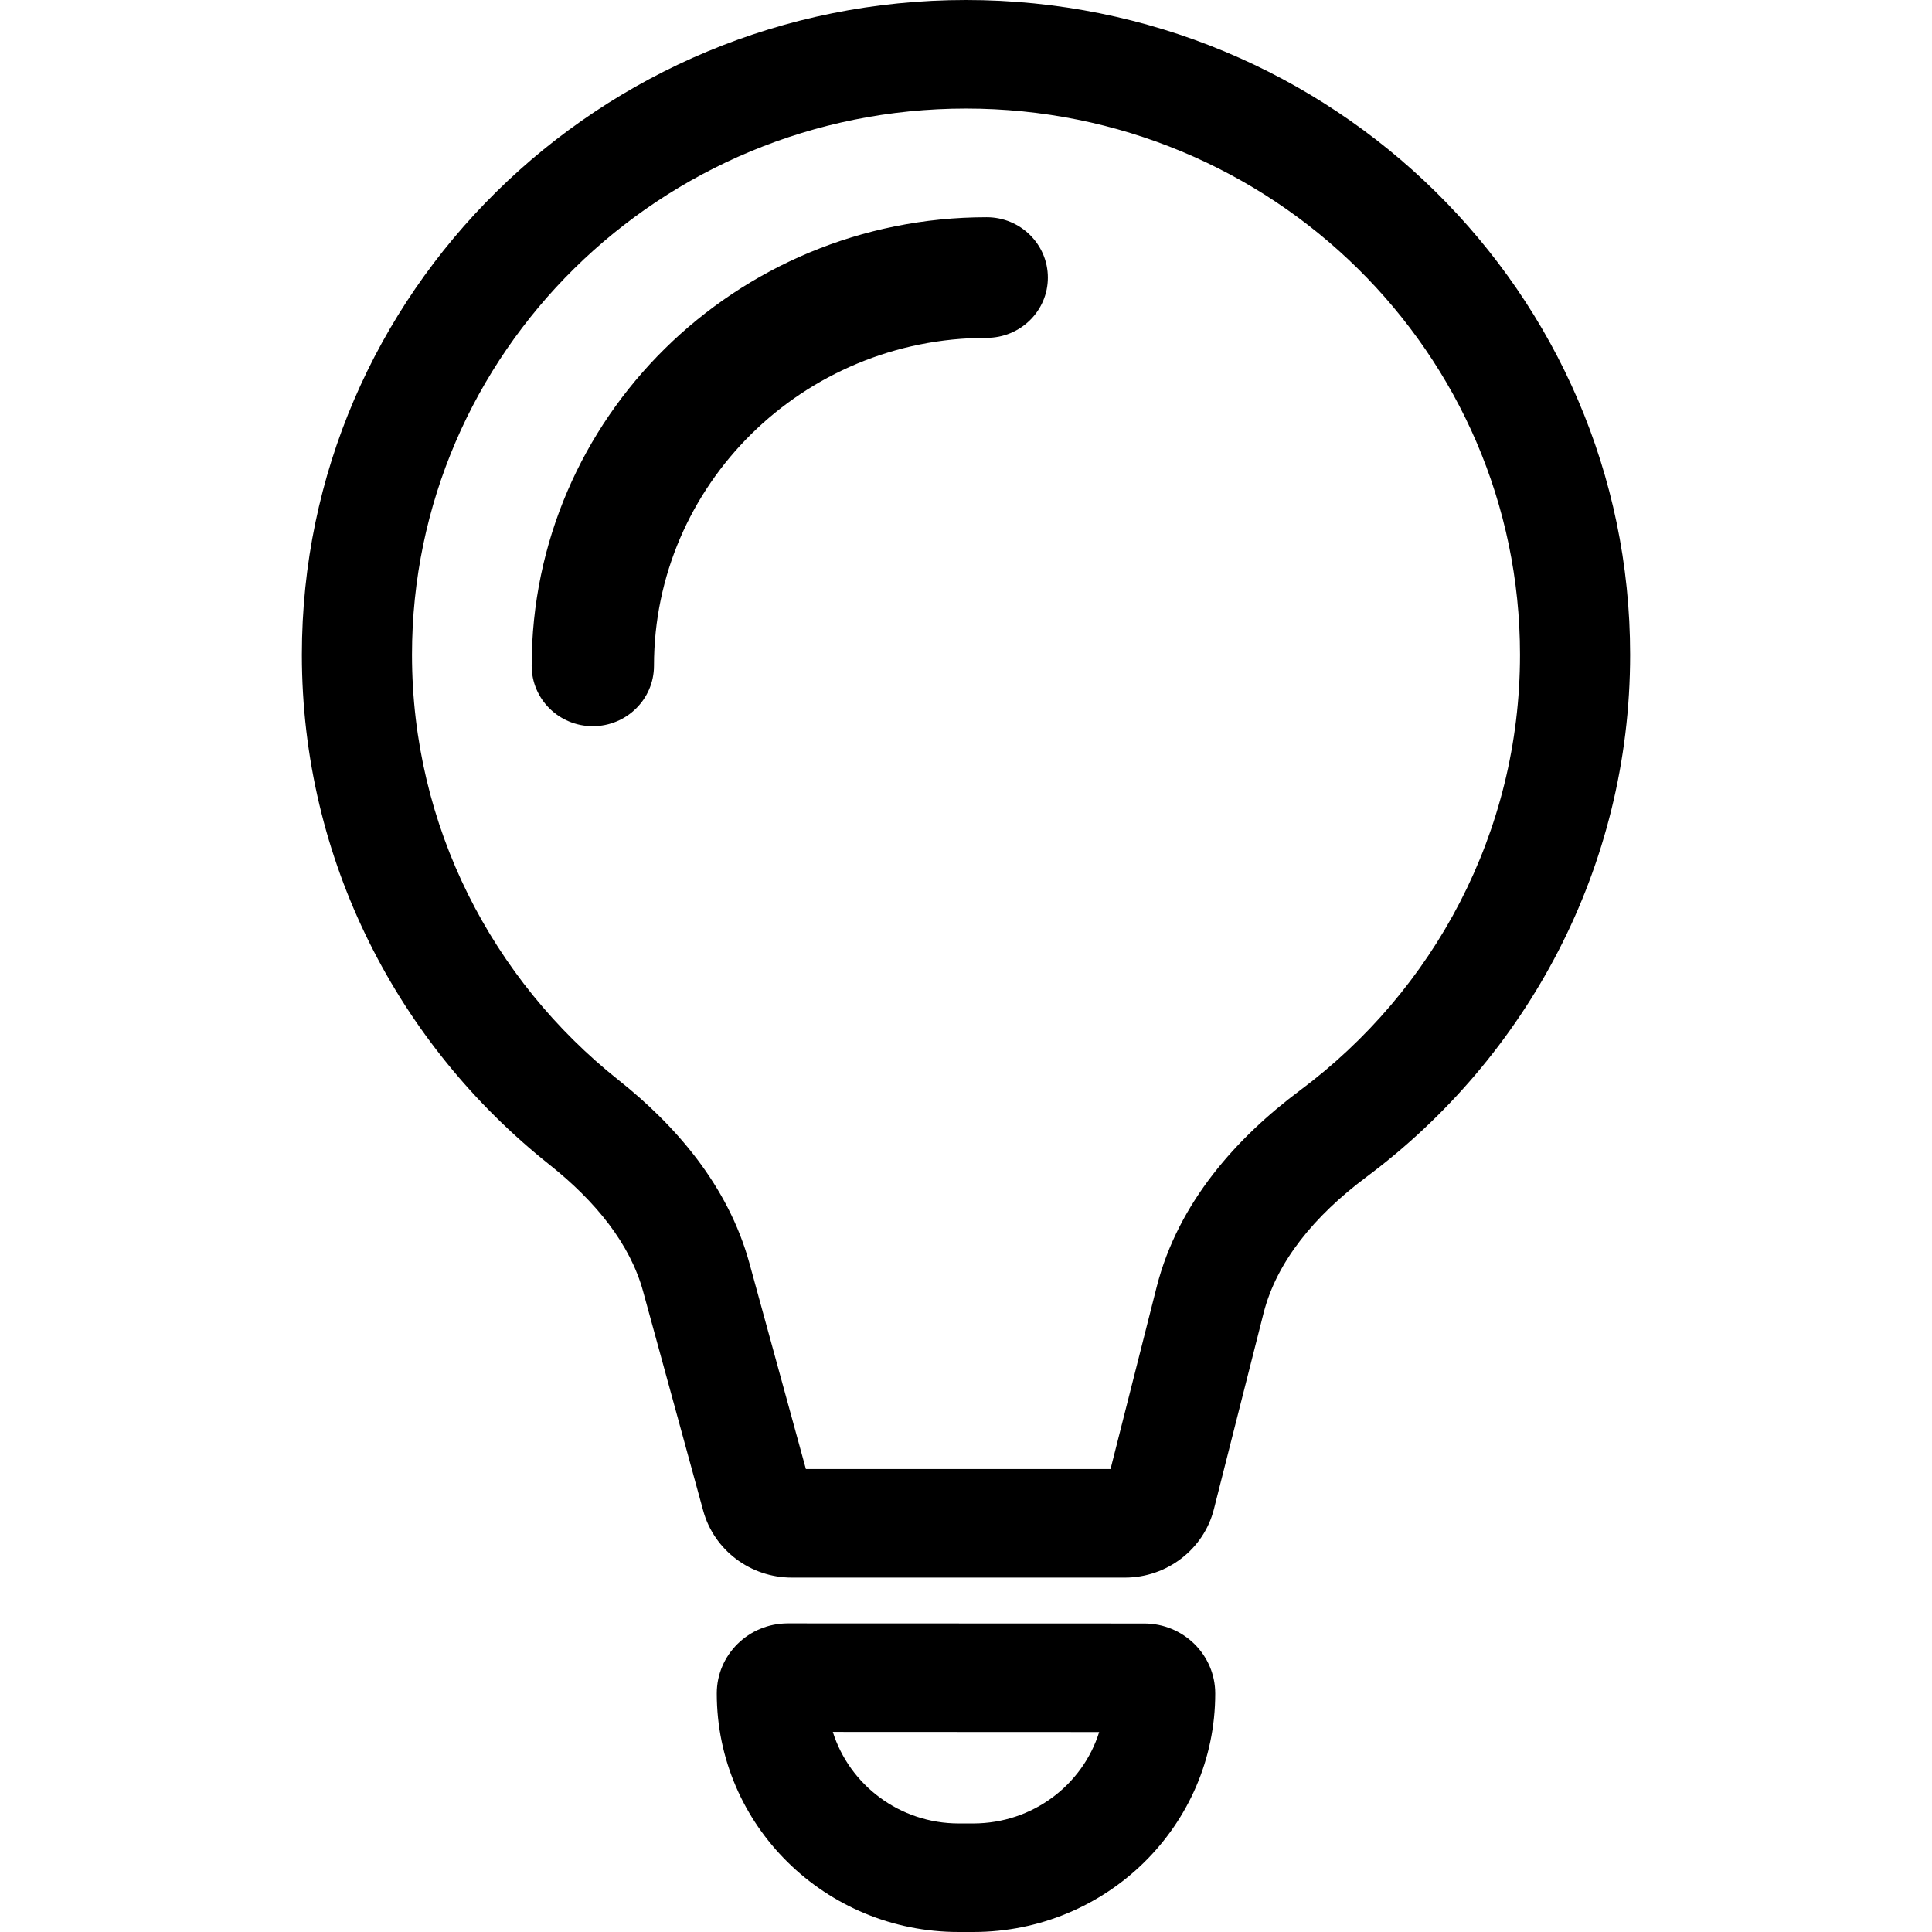
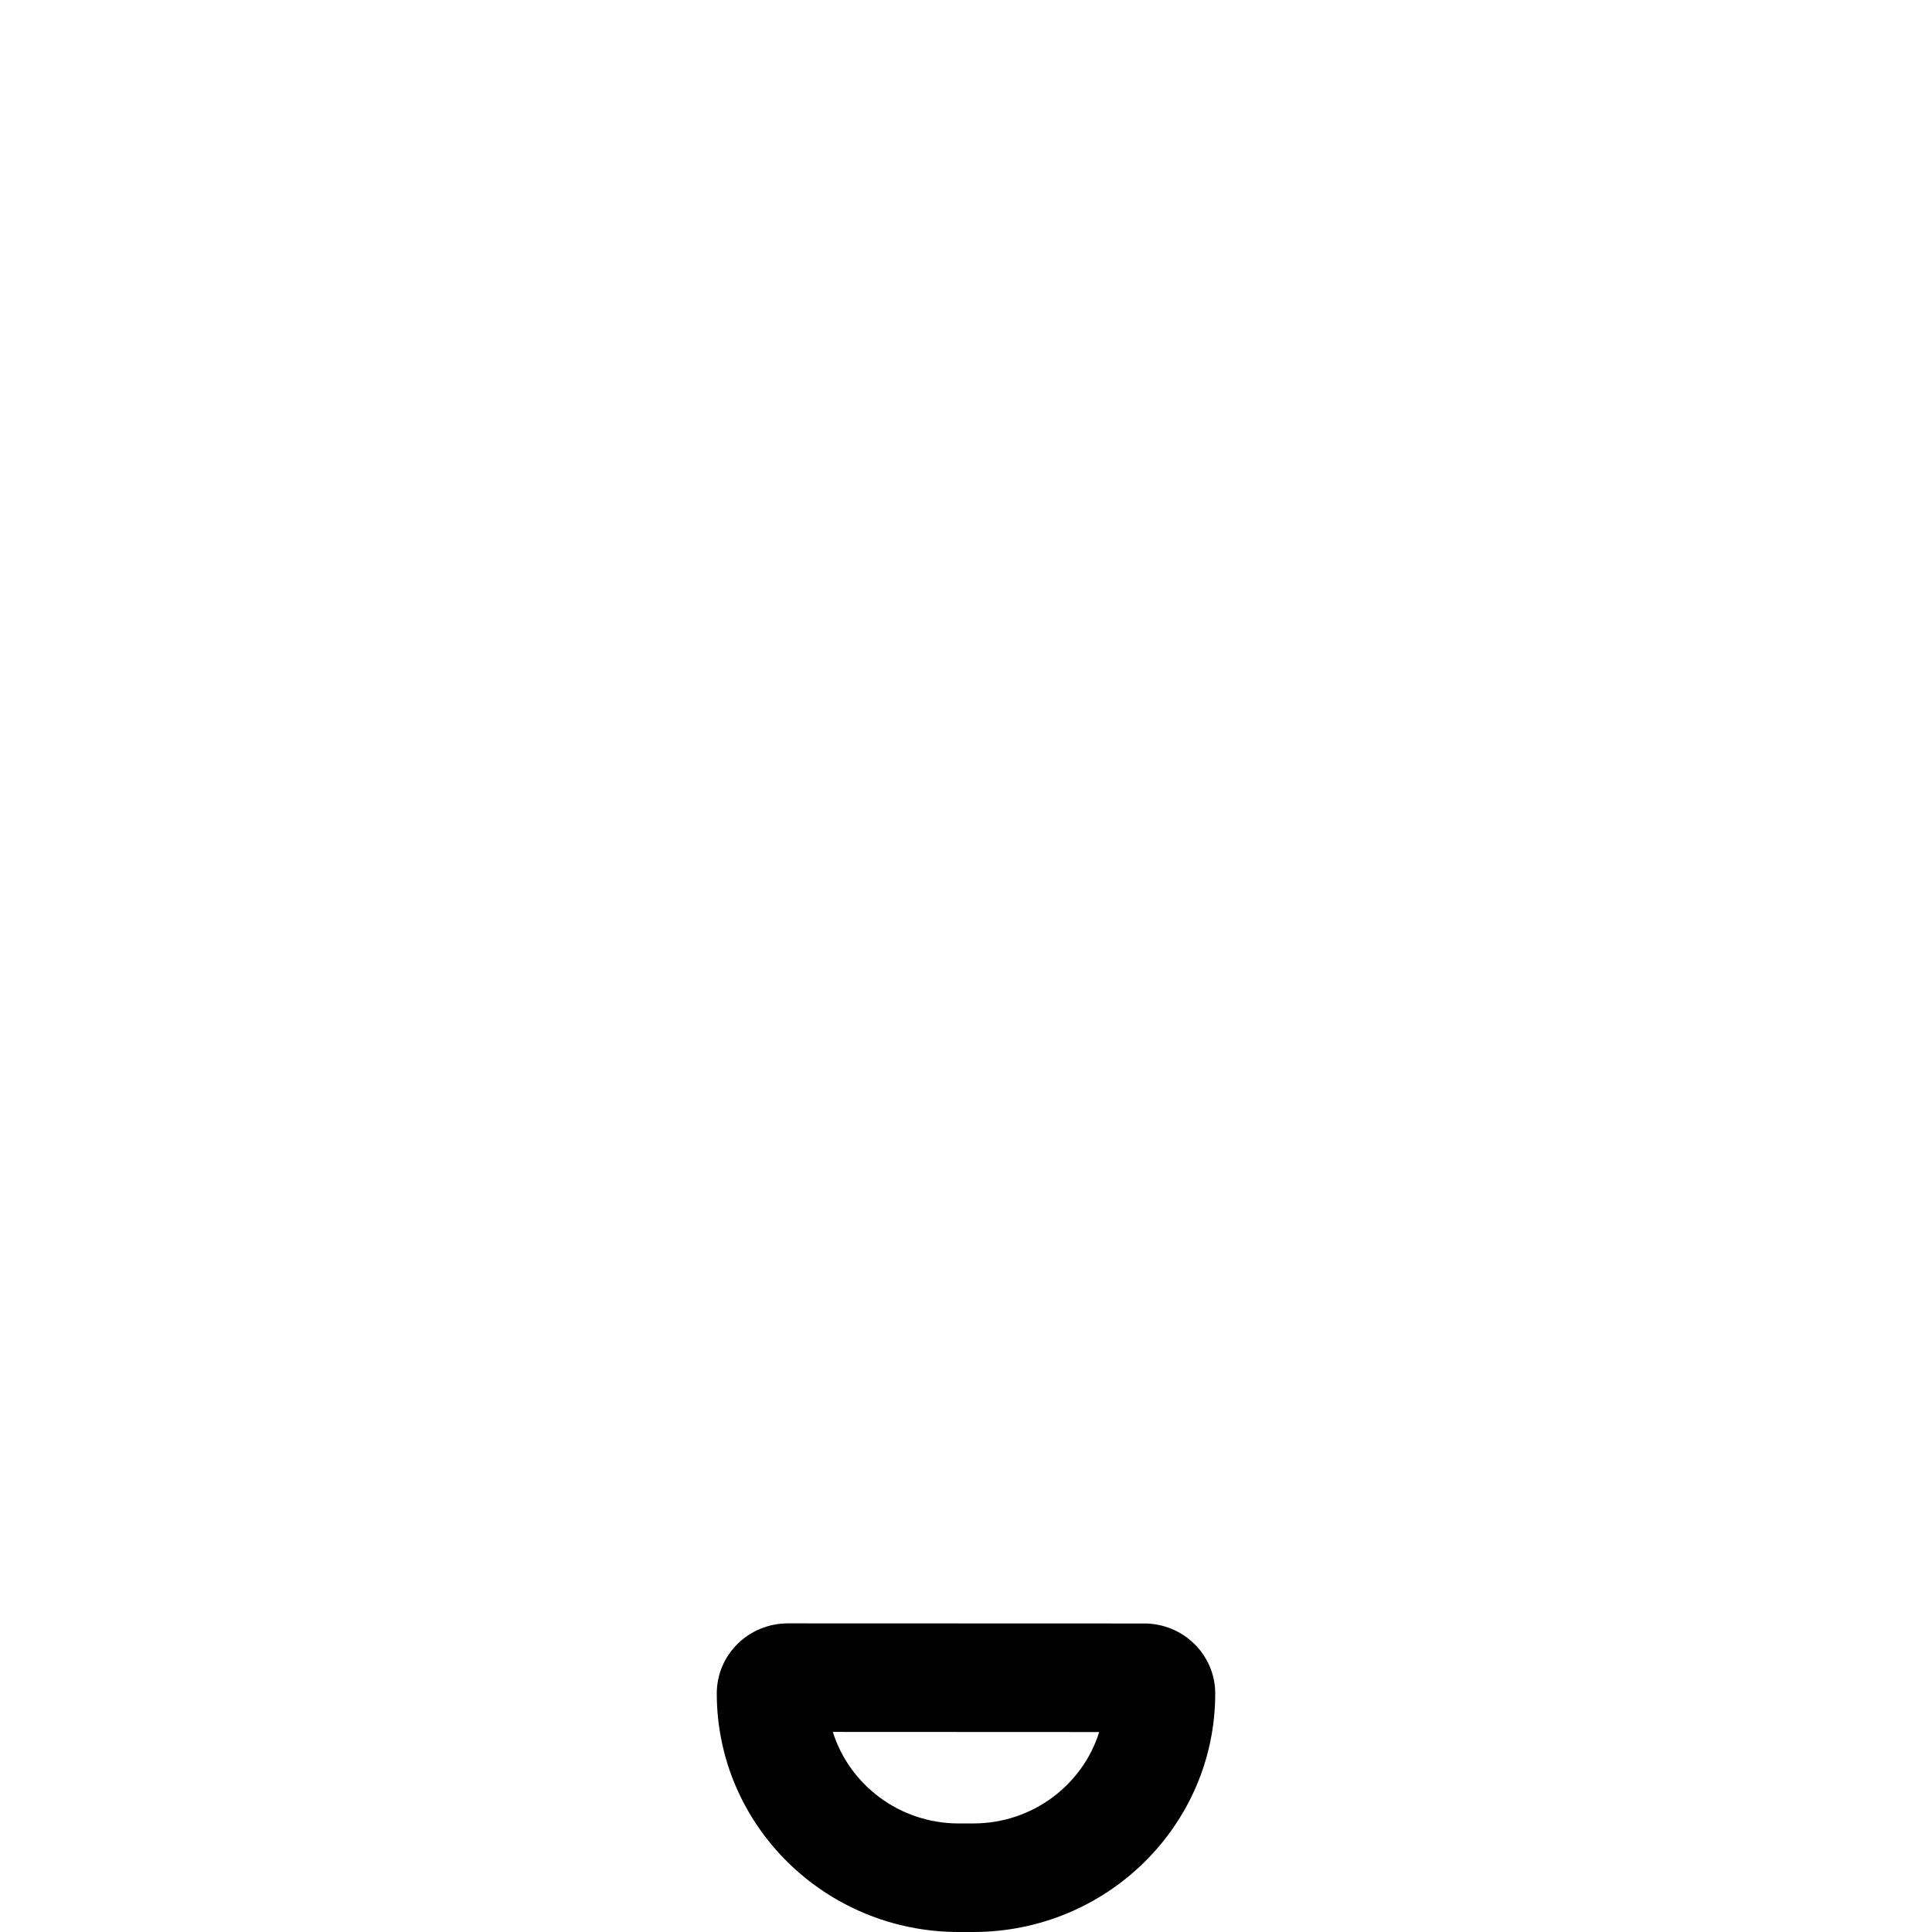
<svg xmlns="http://www.w3.org/2000/svg" width="16" height="16" viewBox="0 0 16 16" fill="none">
-   <path fill-rule="evenodd" clip-rule="evenodd" d="M8 0C4.962 0 2.5 2.428 2.5 5.422C2.5 7.129 3.301 8.652 4.55 9.645C4.934 9.95 5.218 10.301 5.326 10.695L5.824 12.512C5.914 12.838 6.215 13.065 6.558 13.065H9.316C9.664 13.065 9.969 12.831 10.053 12.498L10.464 10.876C10.573 10.447 10.888 10.067 11.315 9.748C12.641 8.759 13.5 7.189 13.5 5.422C13.5 2.428 11.038 0 8 0ZM3.412 5.422C3.412 2.924 5.466 0.899 8 0.899C10.534 0.899 12.588 2.924 12.588 5.422C12.588 6.895 11.873 8.205 10.765 9.031C10.248 9.417 9.758 9.954 9.579 10.658L9.197 12.166H6.674L6.206 10.46C6.029 9.815 5.589 9.315 5.123 8.945C4.079 8.115 3.412 6.846 3.412 5.422Z" fill="black" />
  <path fill-rule="evenodd" clip-rule="evenodd" d="M6.525 13.444C6.199 13.444 5.936 13.704 5.936 14.024C5.936 15.116 6.834 16.001 7.941 16L8.062 16C9.168 15.999 10.064 15.115 10.064 14.025C10.064 13.705 9.801 13.445 9.476 13.445L6.525 13.444ZM7.94 15.101C7.45 15.101 7.035 14.782 6.897 14.343L9.103 14.344C8.966 14.782 8.552 15.1 8.062 15.101L7.94 15.101Z" fill="black" />
-   <path fill-rule="evenodd" clip-rule="evenodd" d="M8.171 2.798C6.65 2.798 5.416 4.014 5.416 5.514C5.416 5.79 5.189 6.014 4.909 6.014C4.63 6.014 4.403 5.79 4.403 5.514C4.403 3.462 6.09 1.799 8.171 1.799C8.451 1.799 8.678 2.023 8.678 2.299C8.678 2.575 8.451 2.798 8.171 2.798Z" fill="black" />
</svg>